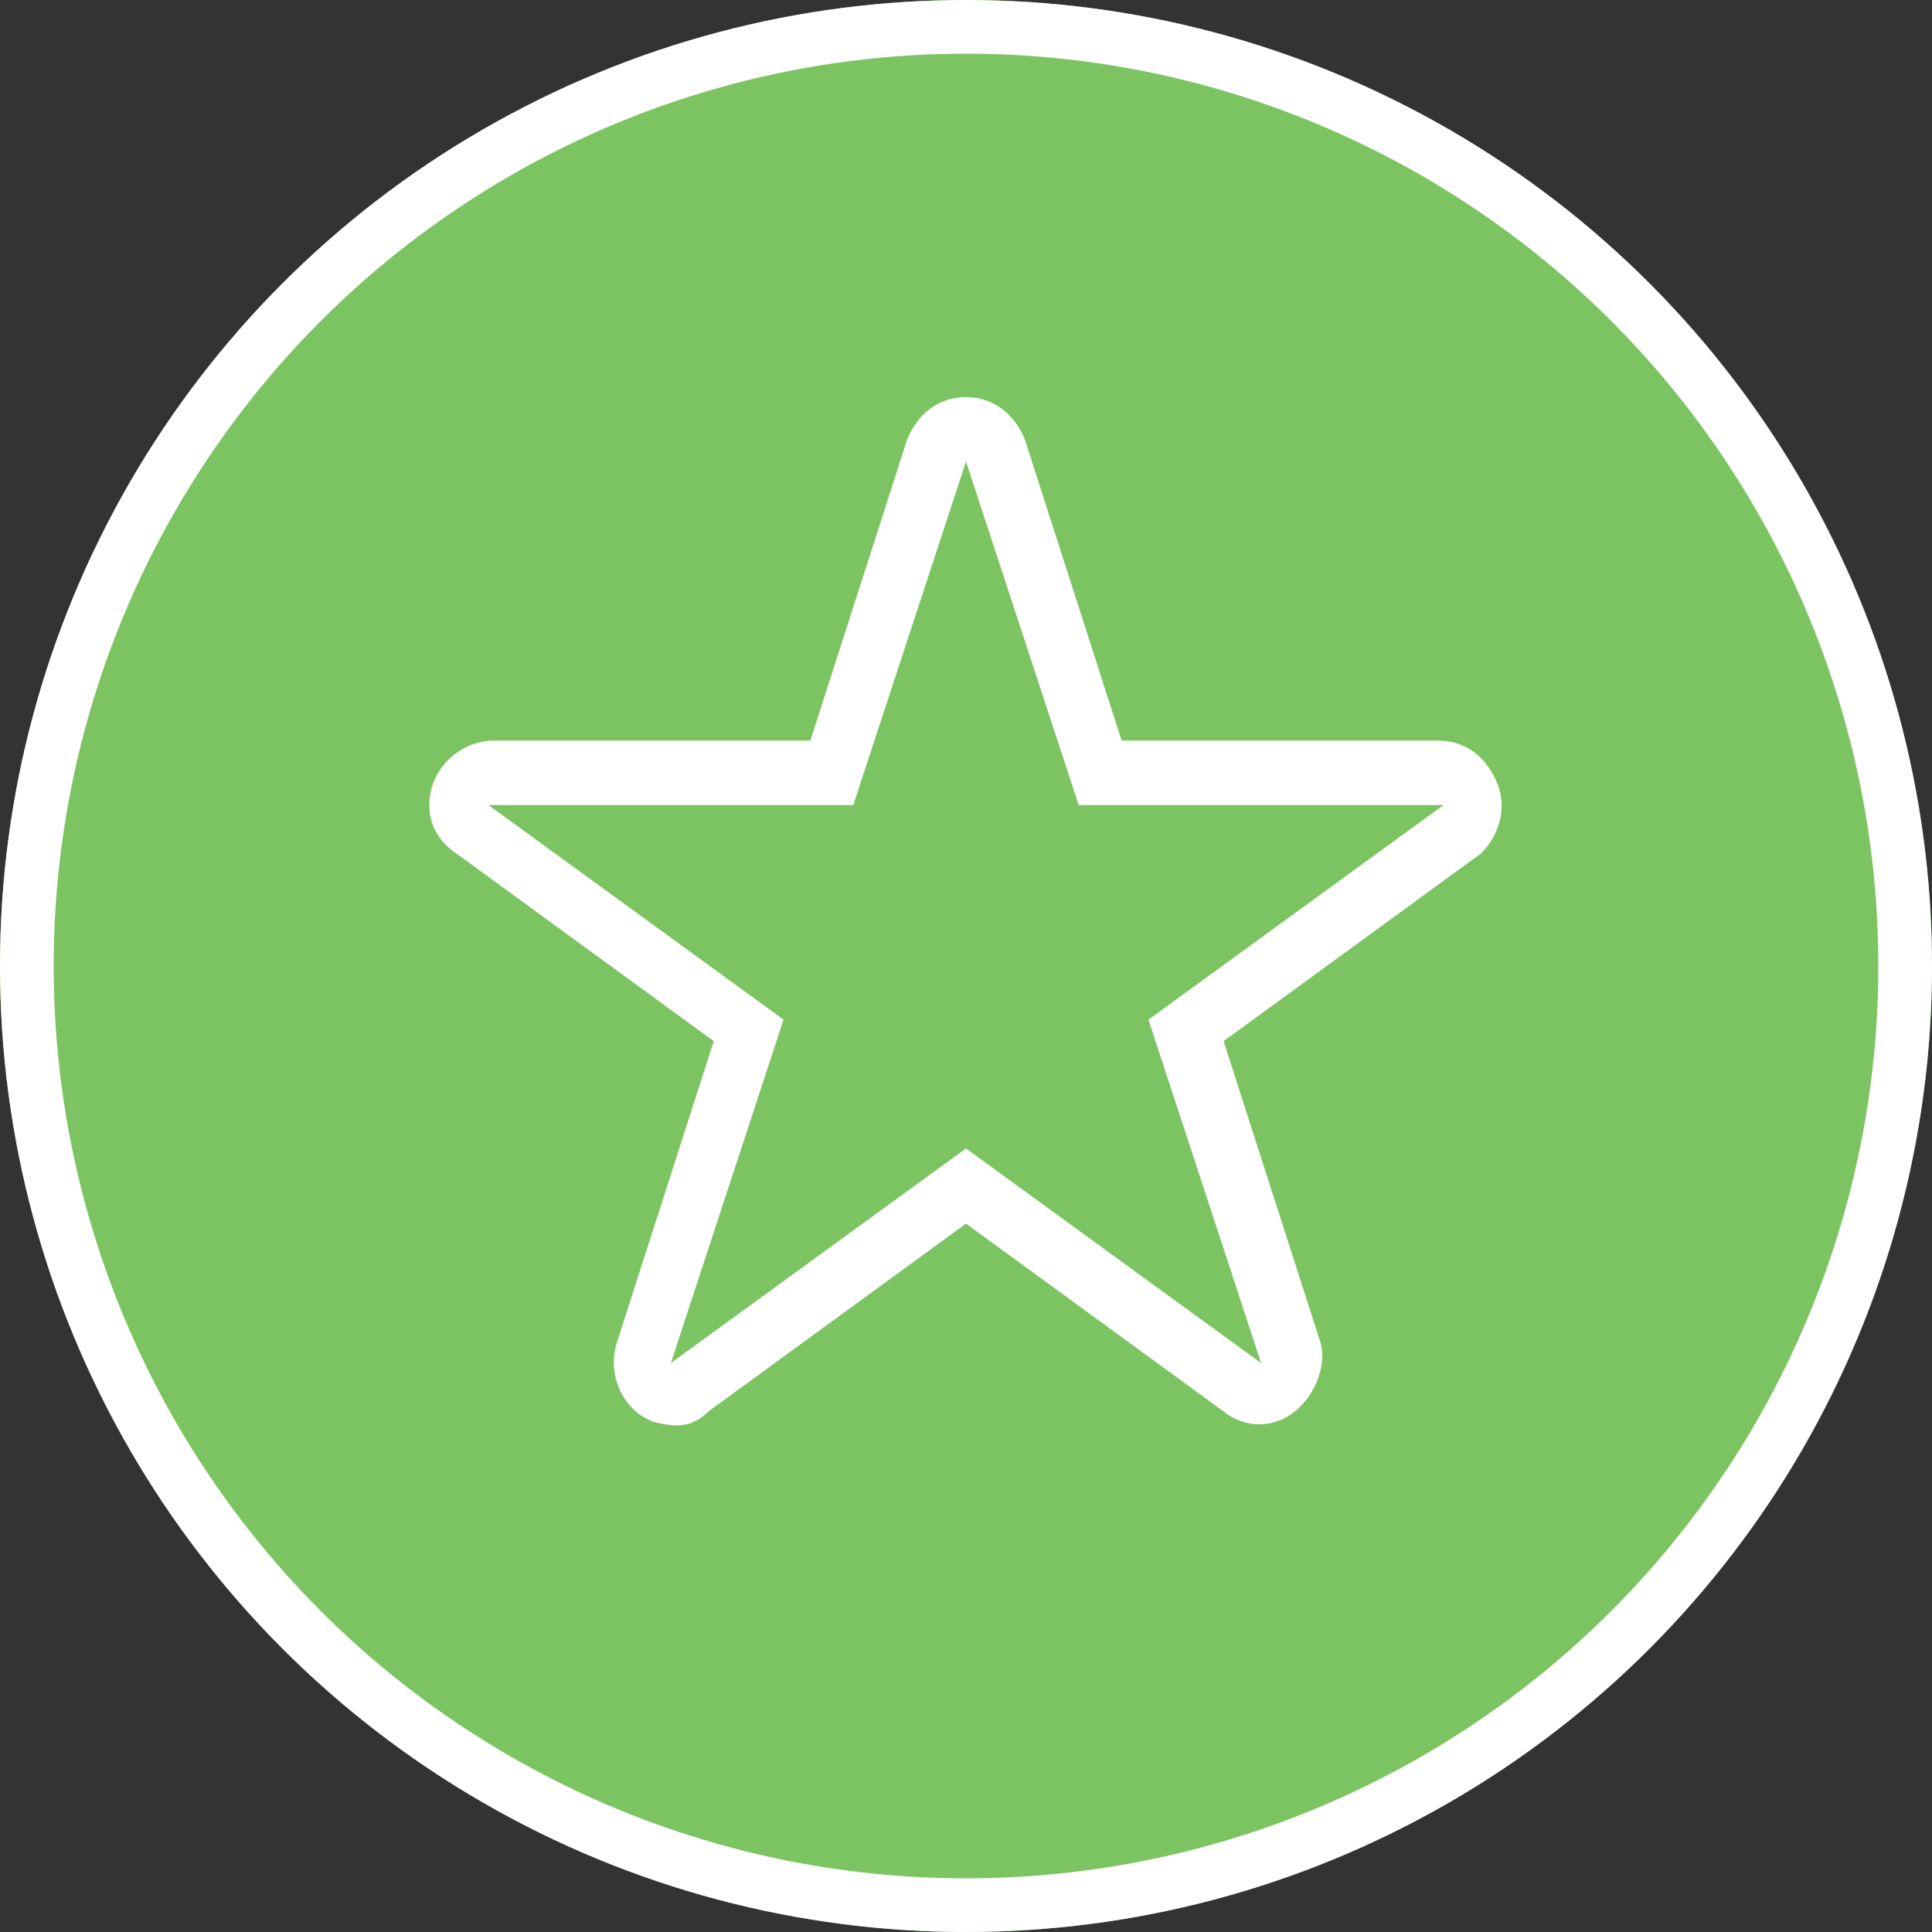
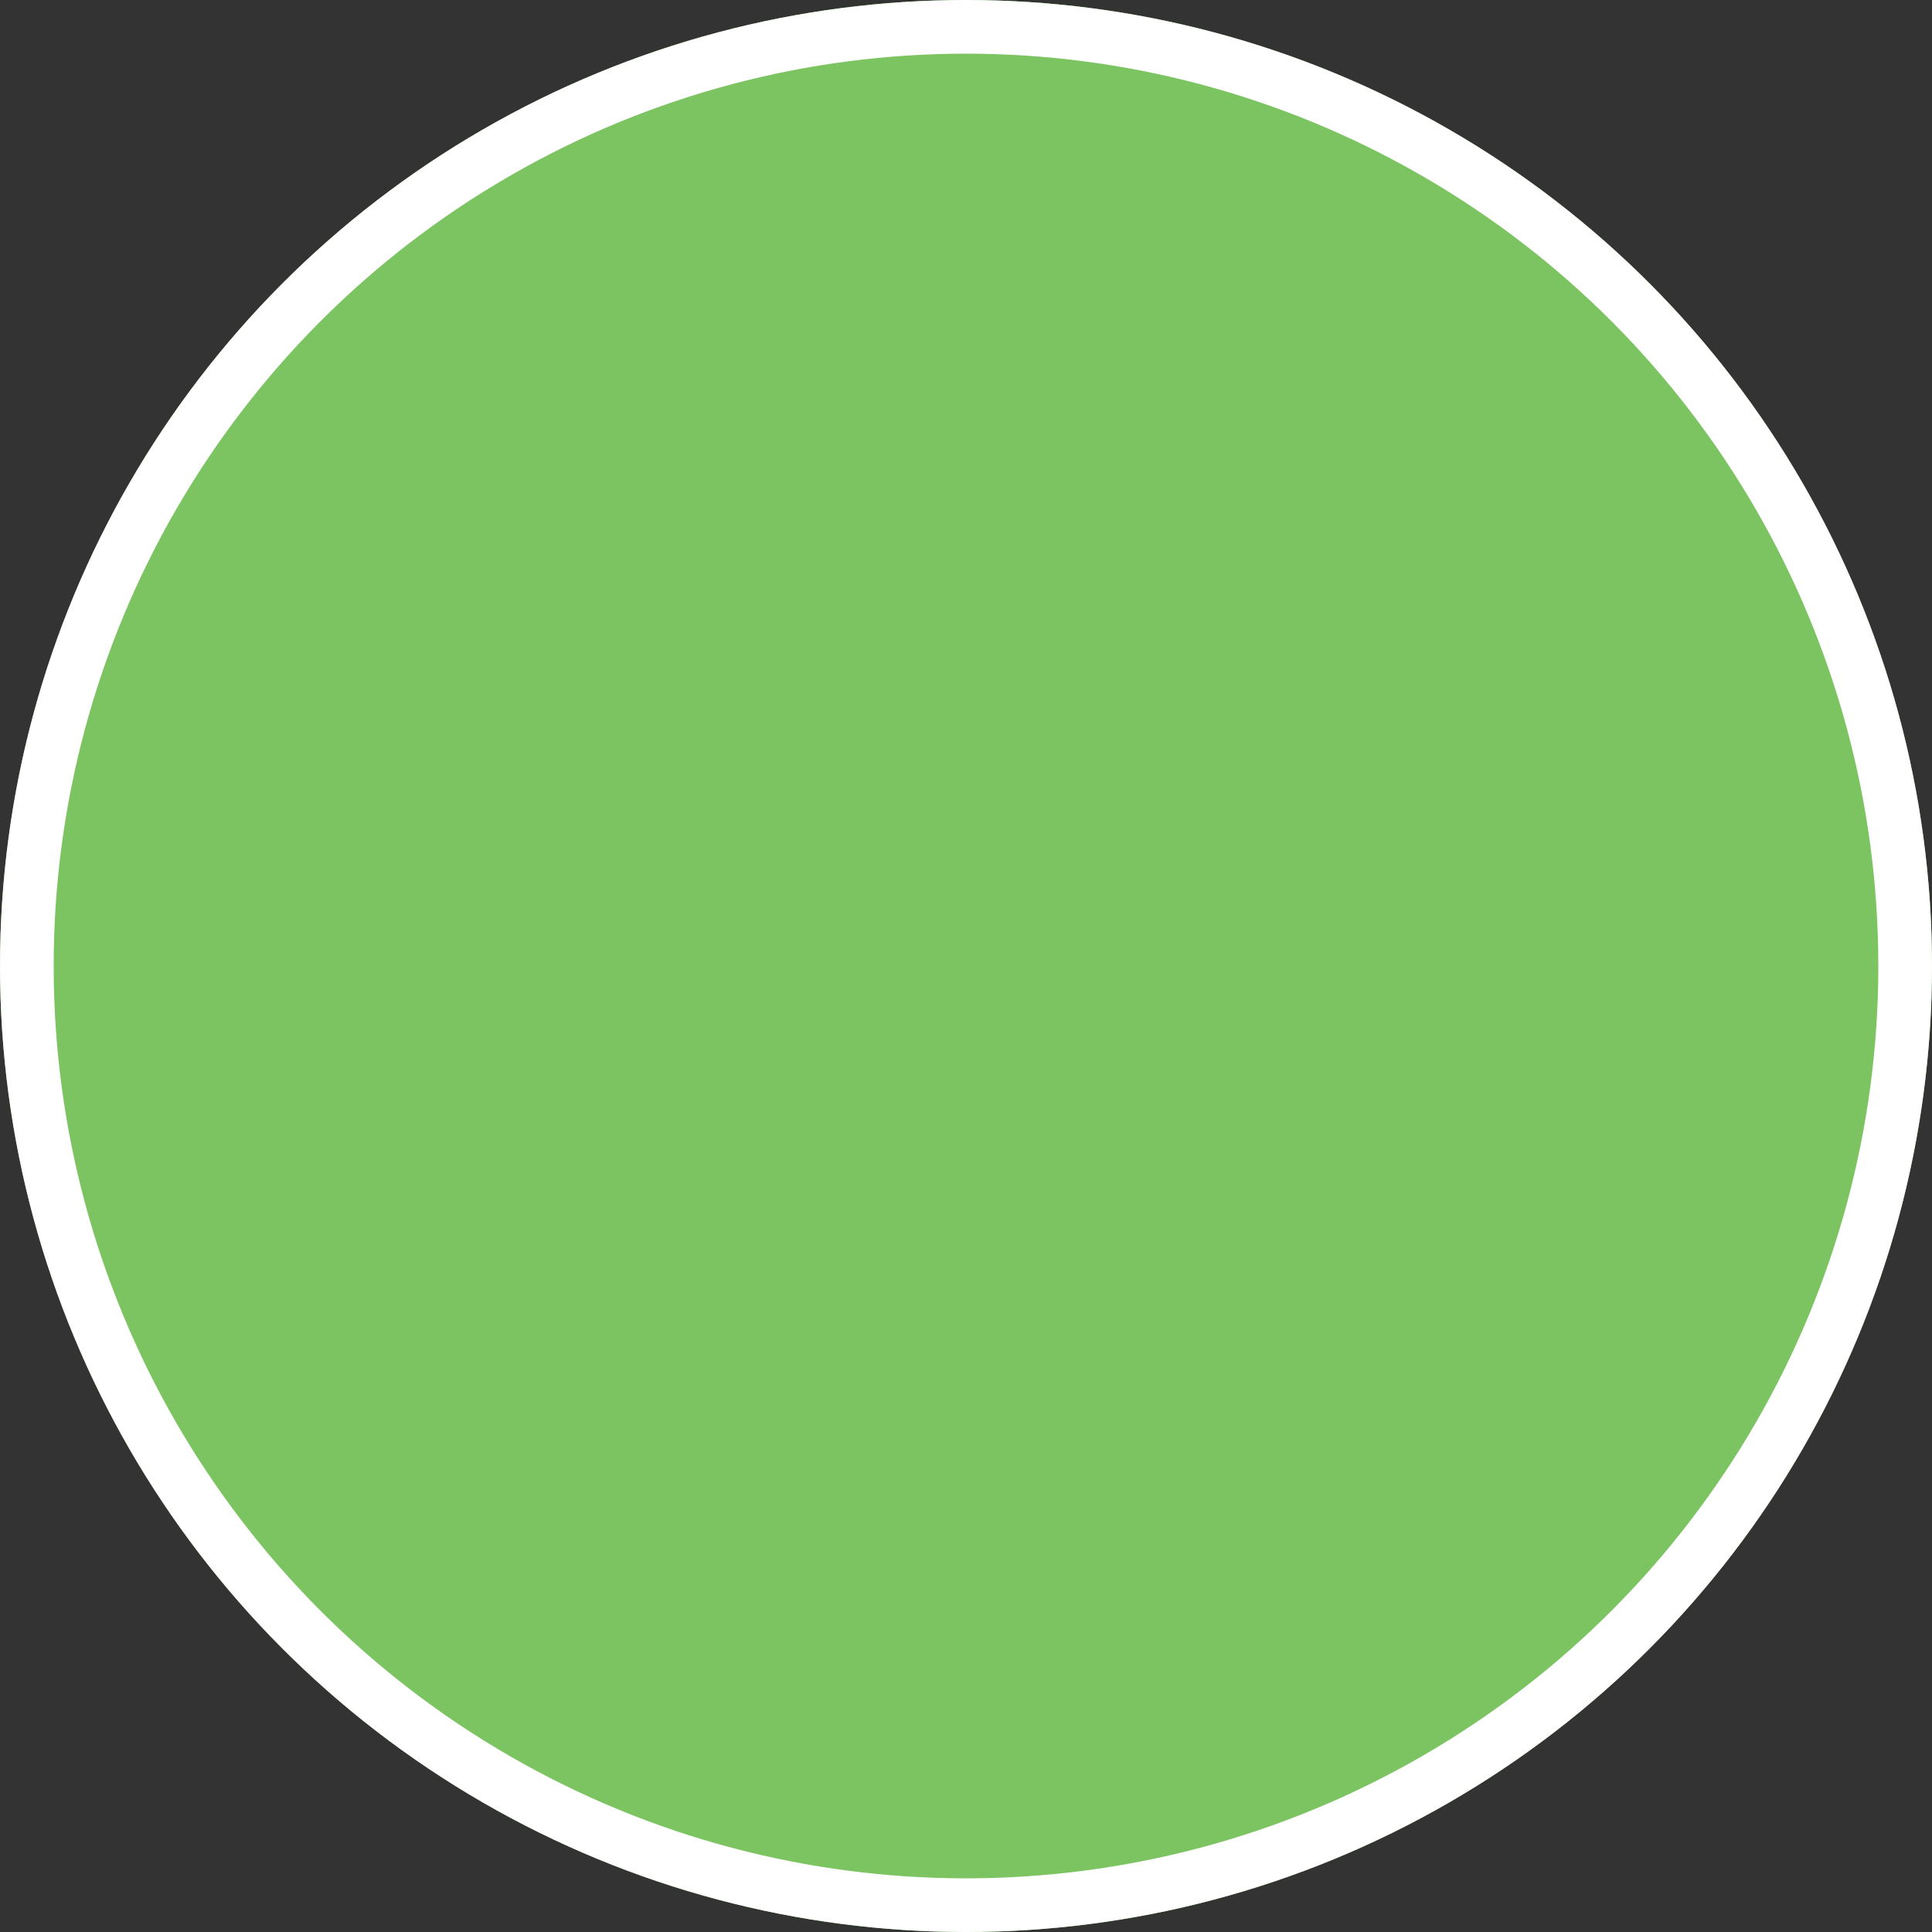
<svg xmlns="http://www.w3.org/2000/svg" viewBox="0 0 36 36">
  <rect x="0" y="0" width="36" height="36" fill="#333333" stroke="none" />
  <circle cx="18" cy="18" r="18" fill="#7cc462" />
  <circle cx="18" cy="18" r="17.5" fill="none" stroke="#fff" />
-   <path d="M27.9 14.6c-.2-.5-.6-.8-1.1-.8h-5.9l-1.8-5.6c-.2-.5-.6-.8-1.1-.8-.5 0-.9.3-1.1.8l-1.8 5.6H9.2c-.6 0-1.2.5-1.2 1.2 0 .4.2.7.5.9l4.8 3.5-1.8 5.6c-.2.6.1 1.3.7 1.5.4.1.7.1 1-.2l4.8-3.5 4.8 3.5c.5.4 1.2.3 1.6-.3.2-.3.3-.7.2-1l-1.8-5.6 4.8-3.5c.3-.3.5-.8.3-1.3M21.4 19l2.1 6.4-5.5-4-5.5 4 2.1-6.4-5.5-4h6.8L18 8.6l2.1 6.4h6.8l-5.5 4z" fill="#fff" />
</svg>